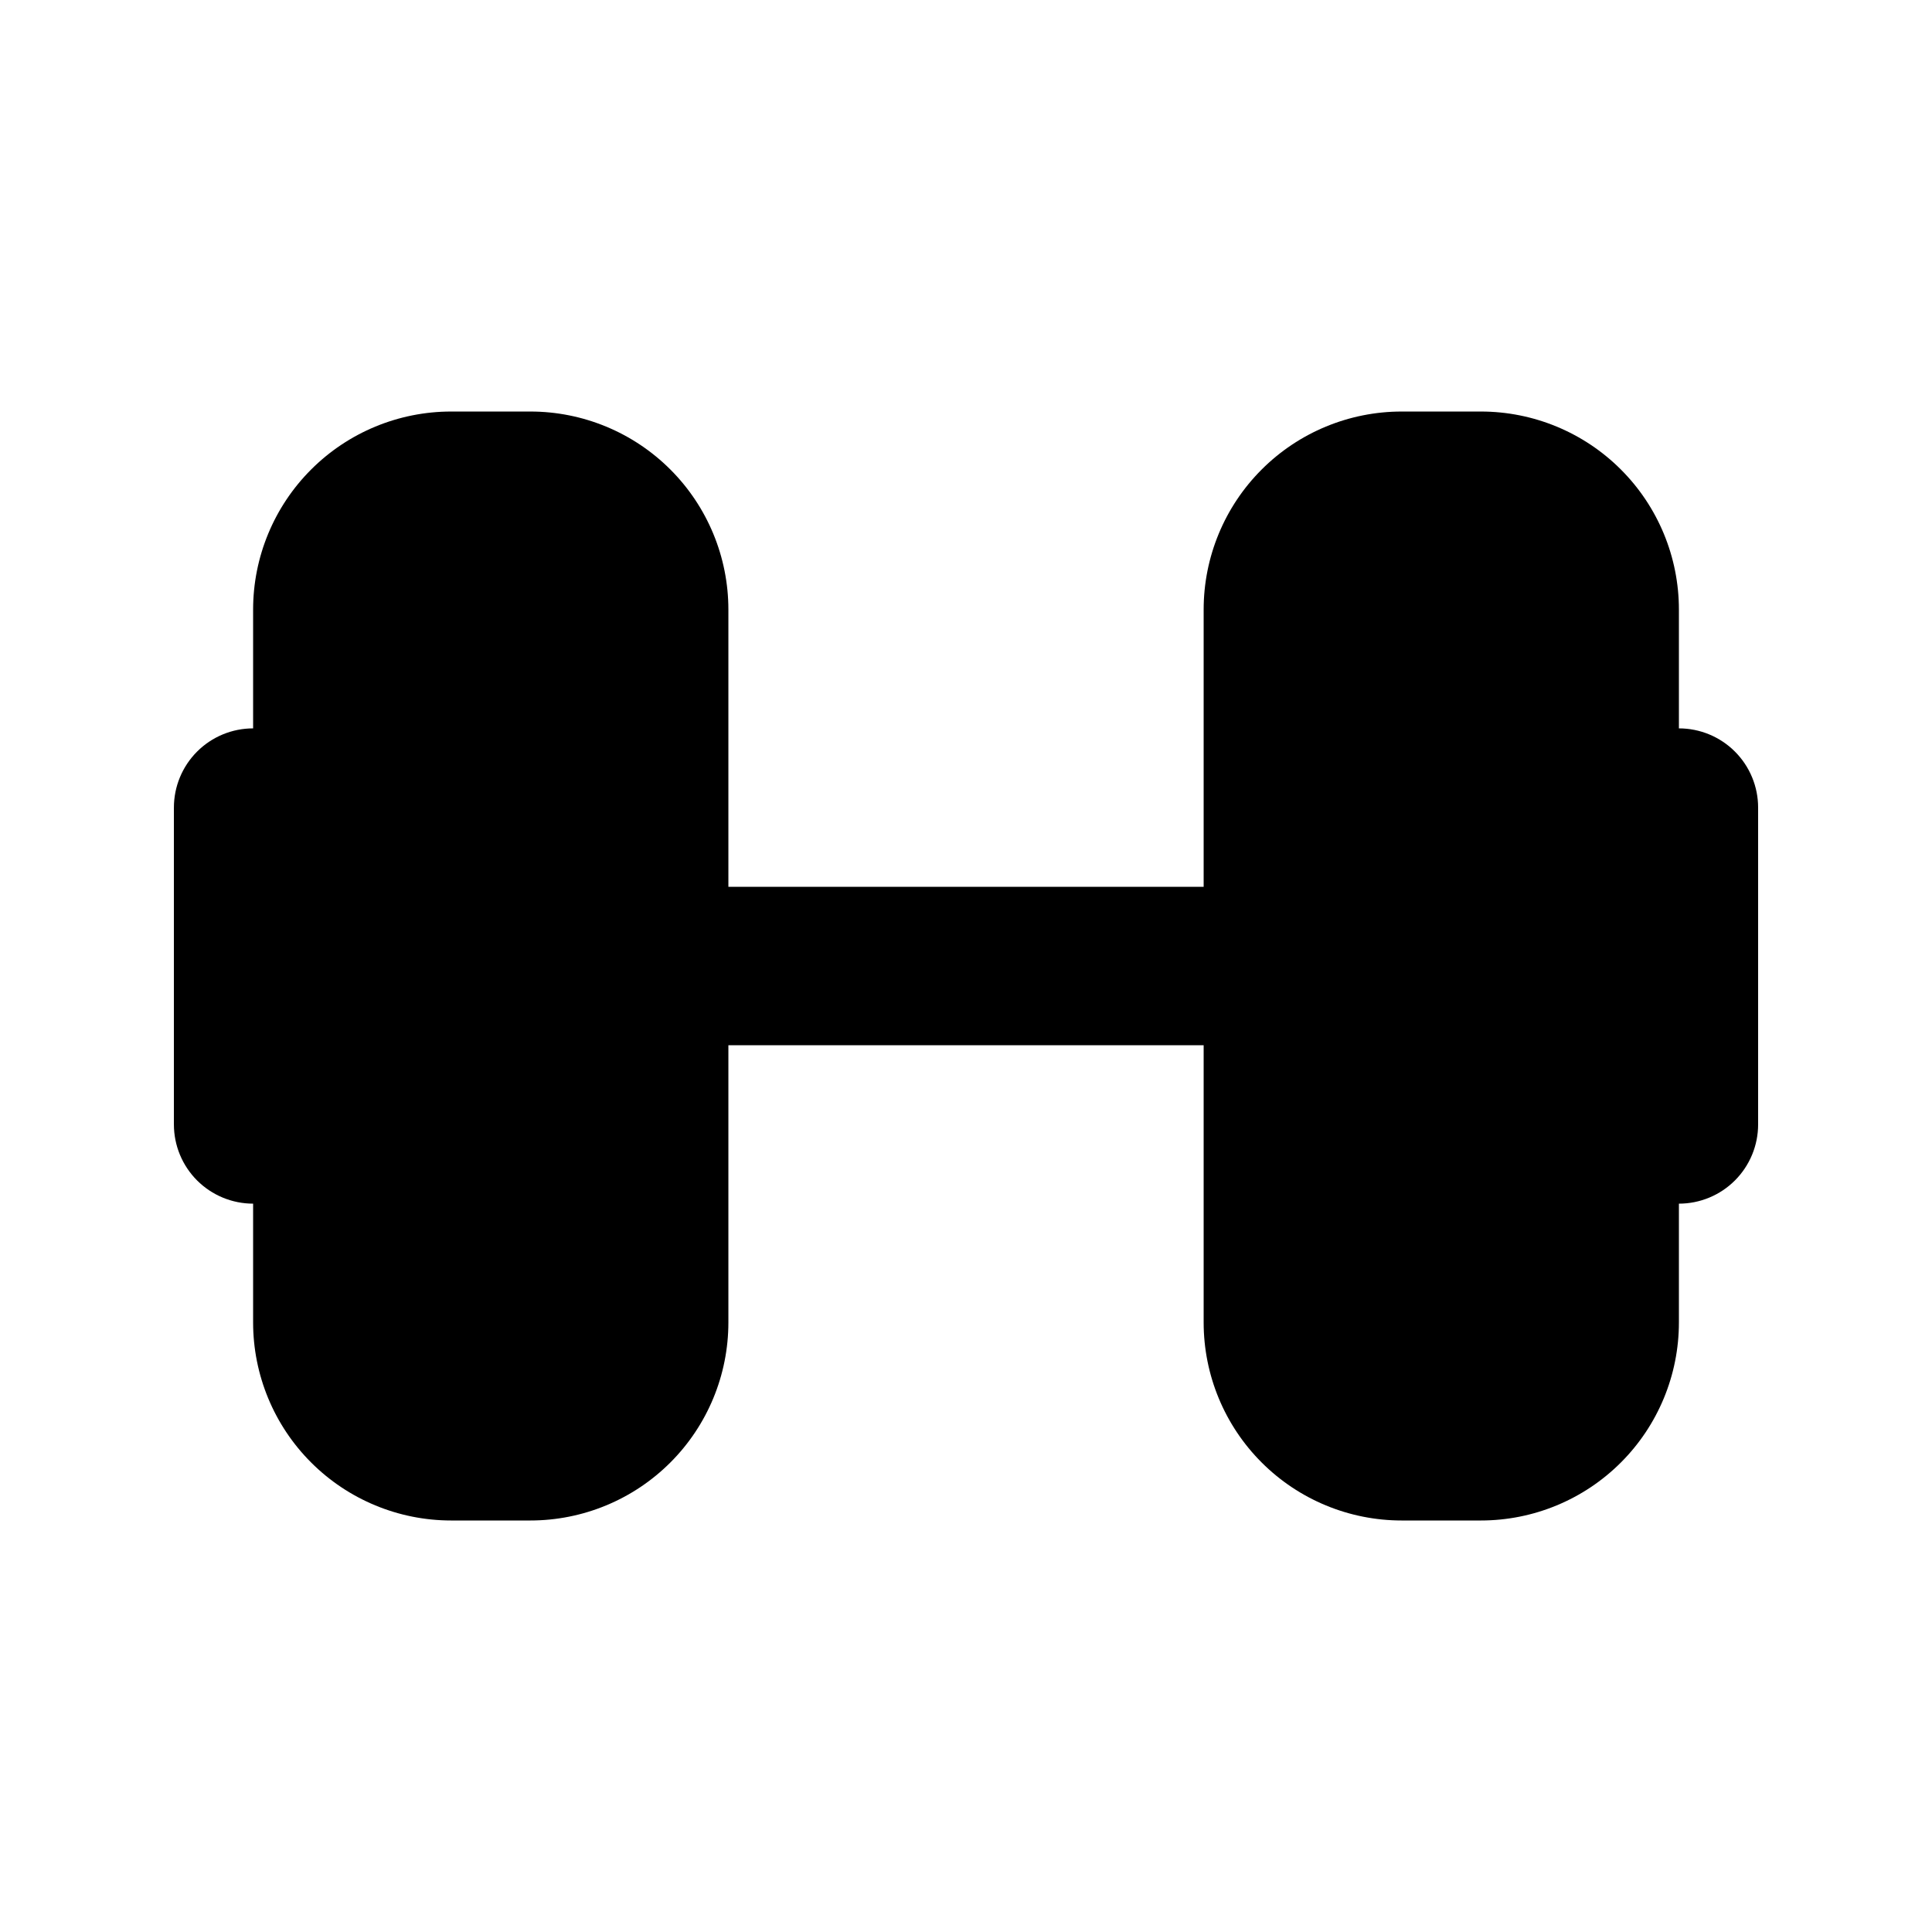
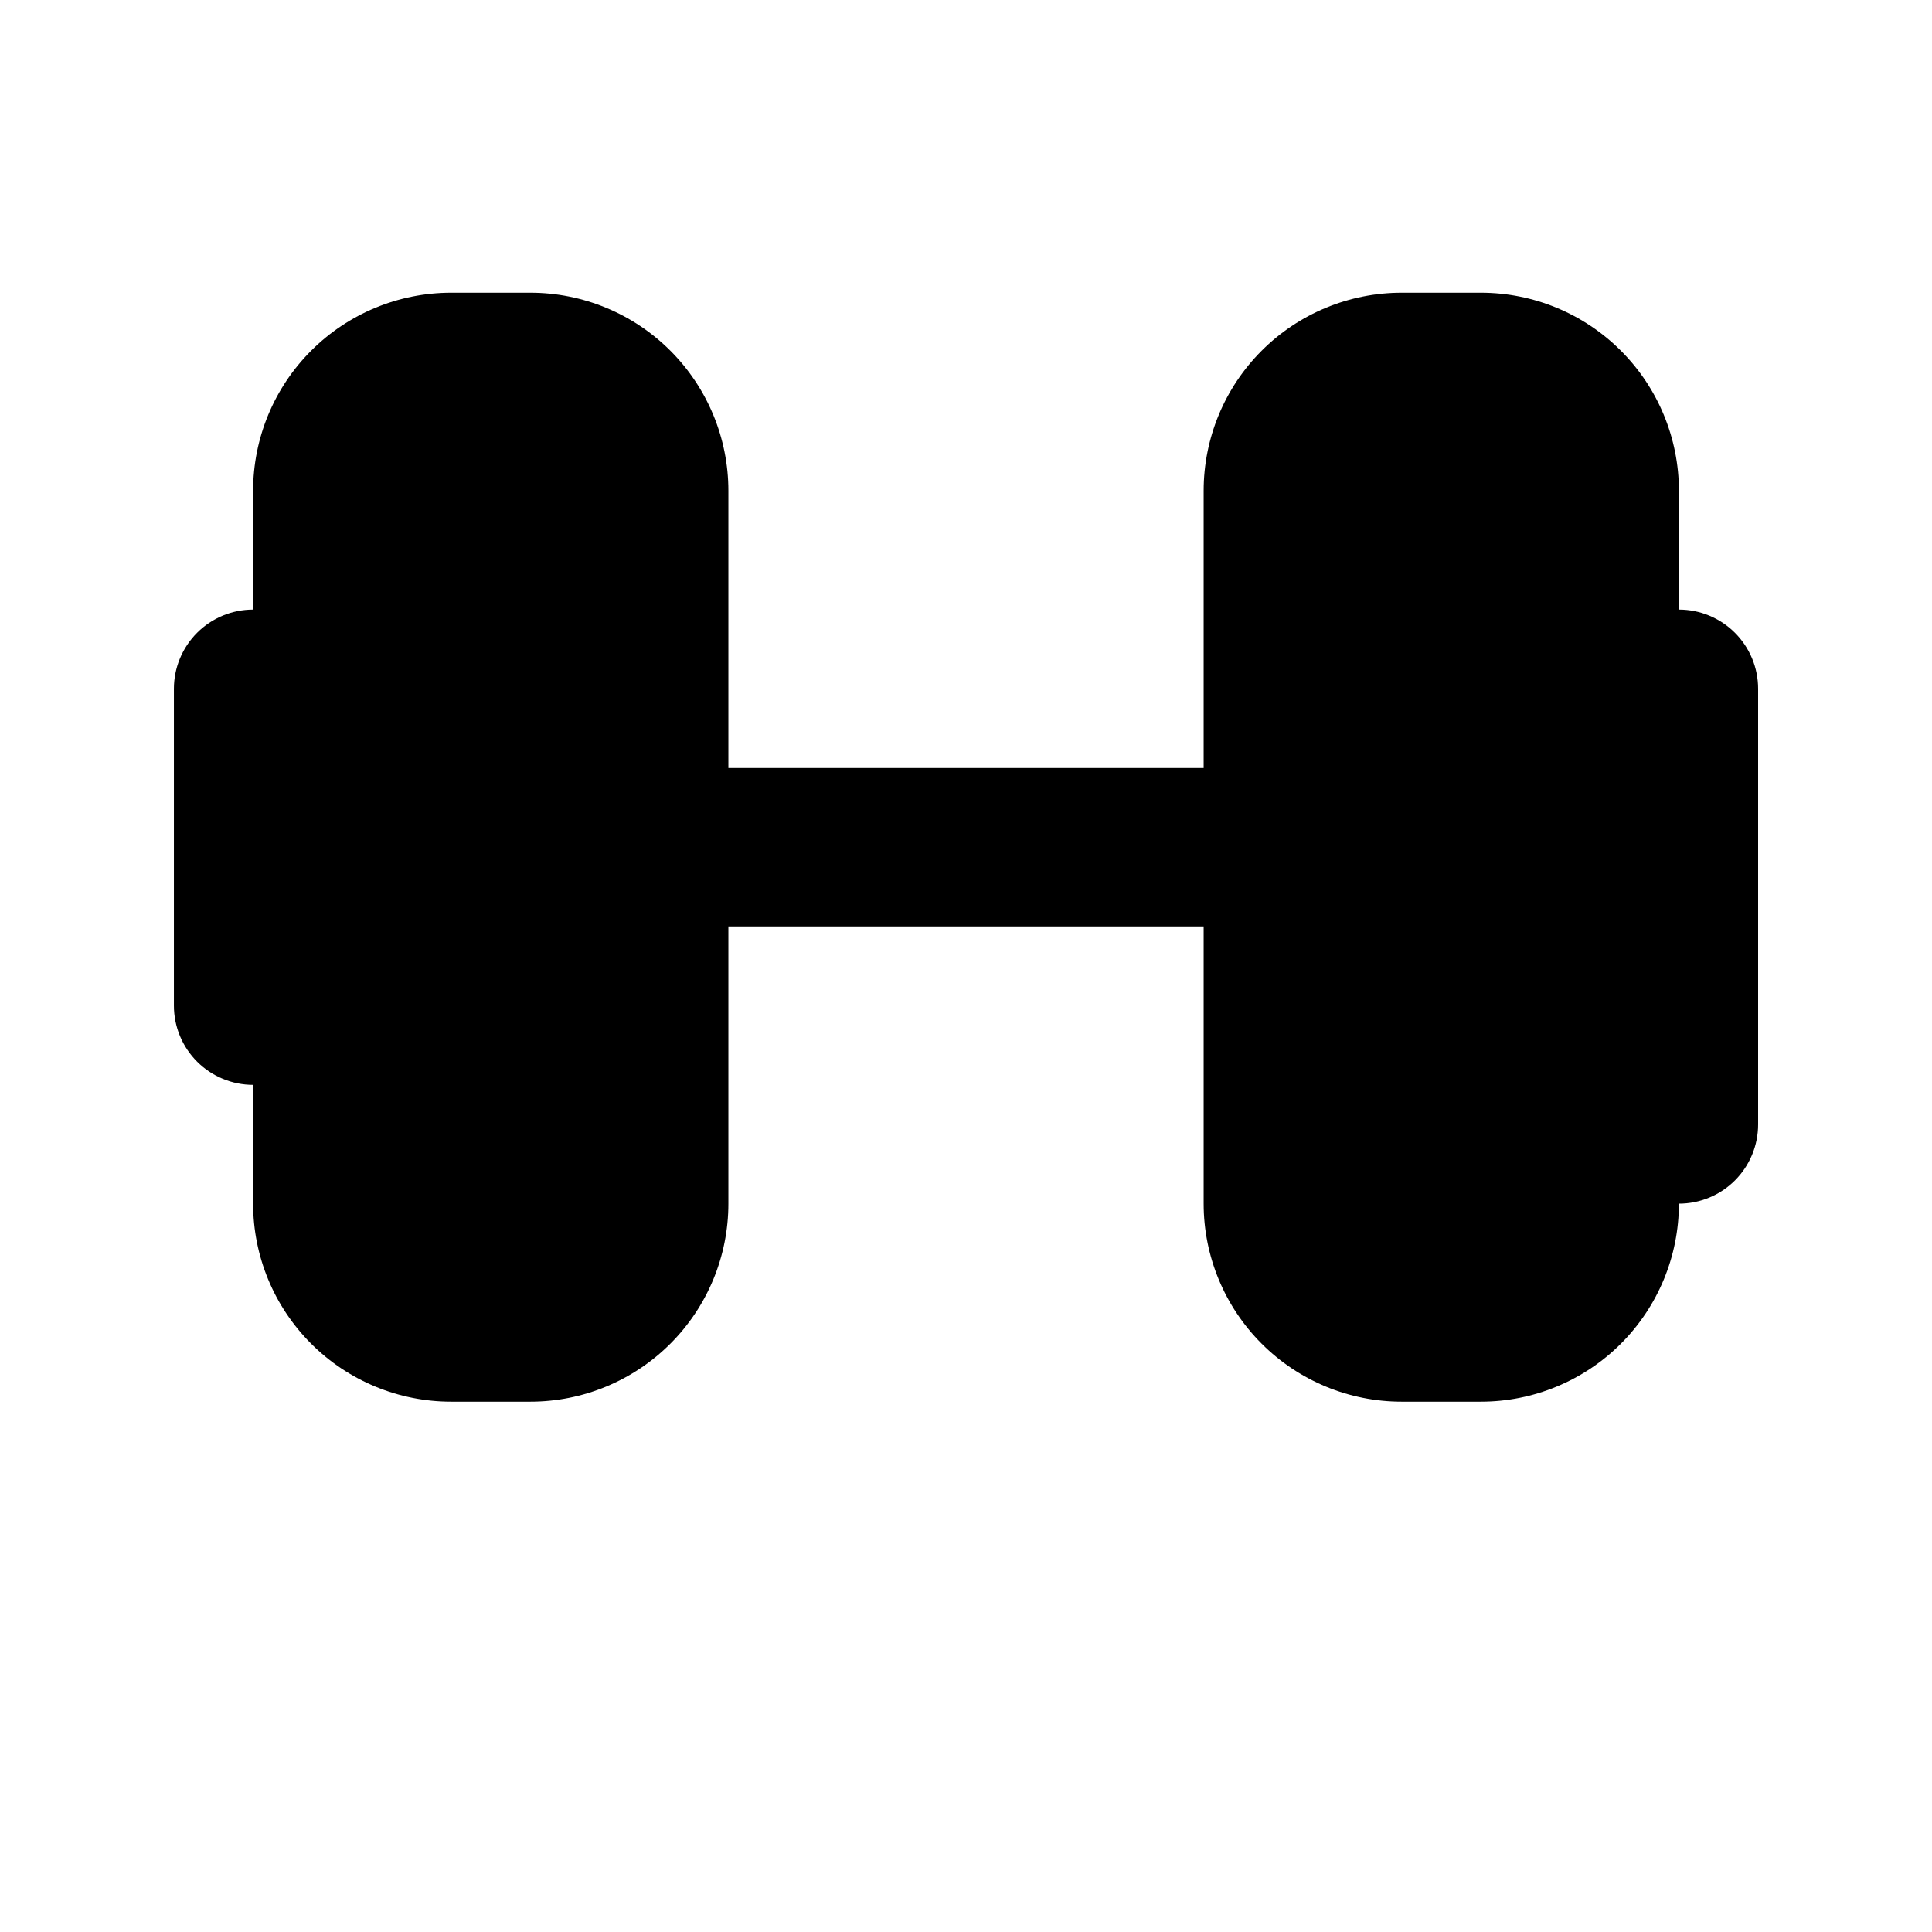
<svg xmlns="http://www.w3.org/2000/svg" fill="#000000" width="800px" height="800px" version="1.1" viewBox="144 144 512 512">
-   <path d="m609.92 358.02v83.969c0 5.566-2.211 10.906-6.148 14.844-3.938 3.934-9.273 6.148-14.844 6.148v31.488-0.004c0 13.922-5.527 27.27-15.371 37.109-9.84 9.844-23.188 15.371-37.109 15.371h-20.992c-13.918 0-27.266-5.527-37.105-15.371-9.844-9.84-15.371-23.188-15.371-37.109v-73.469h-125.95v73.473-0.004c0 13.922-5.531 27.27-15.371 37.109-9.844 9.844-23.191 15.371-37.109 15.371h-20.992c-13.918 0-27.27-5.527-37.109-15.371-9.844-9.84-15.371-23.188-15.371-37.109v-31.484c-5.566 0-10.906-2.215-14.844-6.148-3.938-3.938-6.148-9.277-6.148-14.844v-83.969c0-5.57 2.211-10.906 6.148-14.844s9.277-6.148 14.844-6.148v-31.488c0-13.918 5.527-27.27 15.371-37.109 9.84-9.844 23.191-15.371 37.109-15.371h20.992c13.918 0 27.266 5.527 37.109 15.371 9.84 9.84 15.371 23.191 15.371 37.109v73.473h125.95v-73.473c0-13.918 5.527-27.27 15.371-37.109 9.84-9.844 23.188-15.371 37.105-15.371h20.992c13.922 0 27.27 5.527 37.109 15.371 9.844 9.84 15.371 23.191 15.371 37.109v31.488c5.57 0 10.906 2.211 14.844 6.148s6.148 9.273 6.148 14.844z" />
+   <path d="m609.92 358.02v83.969c0 5.566-2.211 10.906-6.148 14.844-3.938 3.934-9.273 6.148-14.844 6.148c0 13.922-5.527 27.27-15.371 37.109-9.84 9.844-23.188 15.371-37.109 15.371h-20.992c-13.918 0-27.266-5.527-37.105-15.371-9.844-9.84-15.371-23.188-15.371-37.109v-73.469h-125.95v73.473-0.004c0 13.922-5.531 27.27-15.371 37.109-9.844 9.844-23.191 15.371-37.109 15.371h-20.992c-13.918 0-27.27-5.527-37.109-15.371-9.844-9.84-15.371-23.188-15.371-37.109v-31.484c-5.566 0-10.906-2.215-14.844-6.148-3.938-3.938-6.148-9.277-6.148-14.844v-83.969c0-5.57 2.211-10.906 6.148-14.844s9.277-6.148 14.844-6.148v-31.488c0-13.918 5.527-27.27 15.371-37.109 9.84-9.844 23.191-15.371 37.109-15.371h20.992c13.918 0 27.266 5.527 37.109 15.371 9.84 9.84 15.371 23.191 15.371 37.109v73.473h125.95v-73.473c0-13.918 5.527-27.27 15.371-37.109 9.84-9.844 23.188-15.371 37.105-15.371h20.992c13.922 0 27.27 5.527 37.109 15.371 9.844 9.84 15.371 23.191 15.371 37.109v31.488c5.57 0 10.906 2.211 14.844 6.148s6.148 9.273 6.148 14.844z" />
</svg>